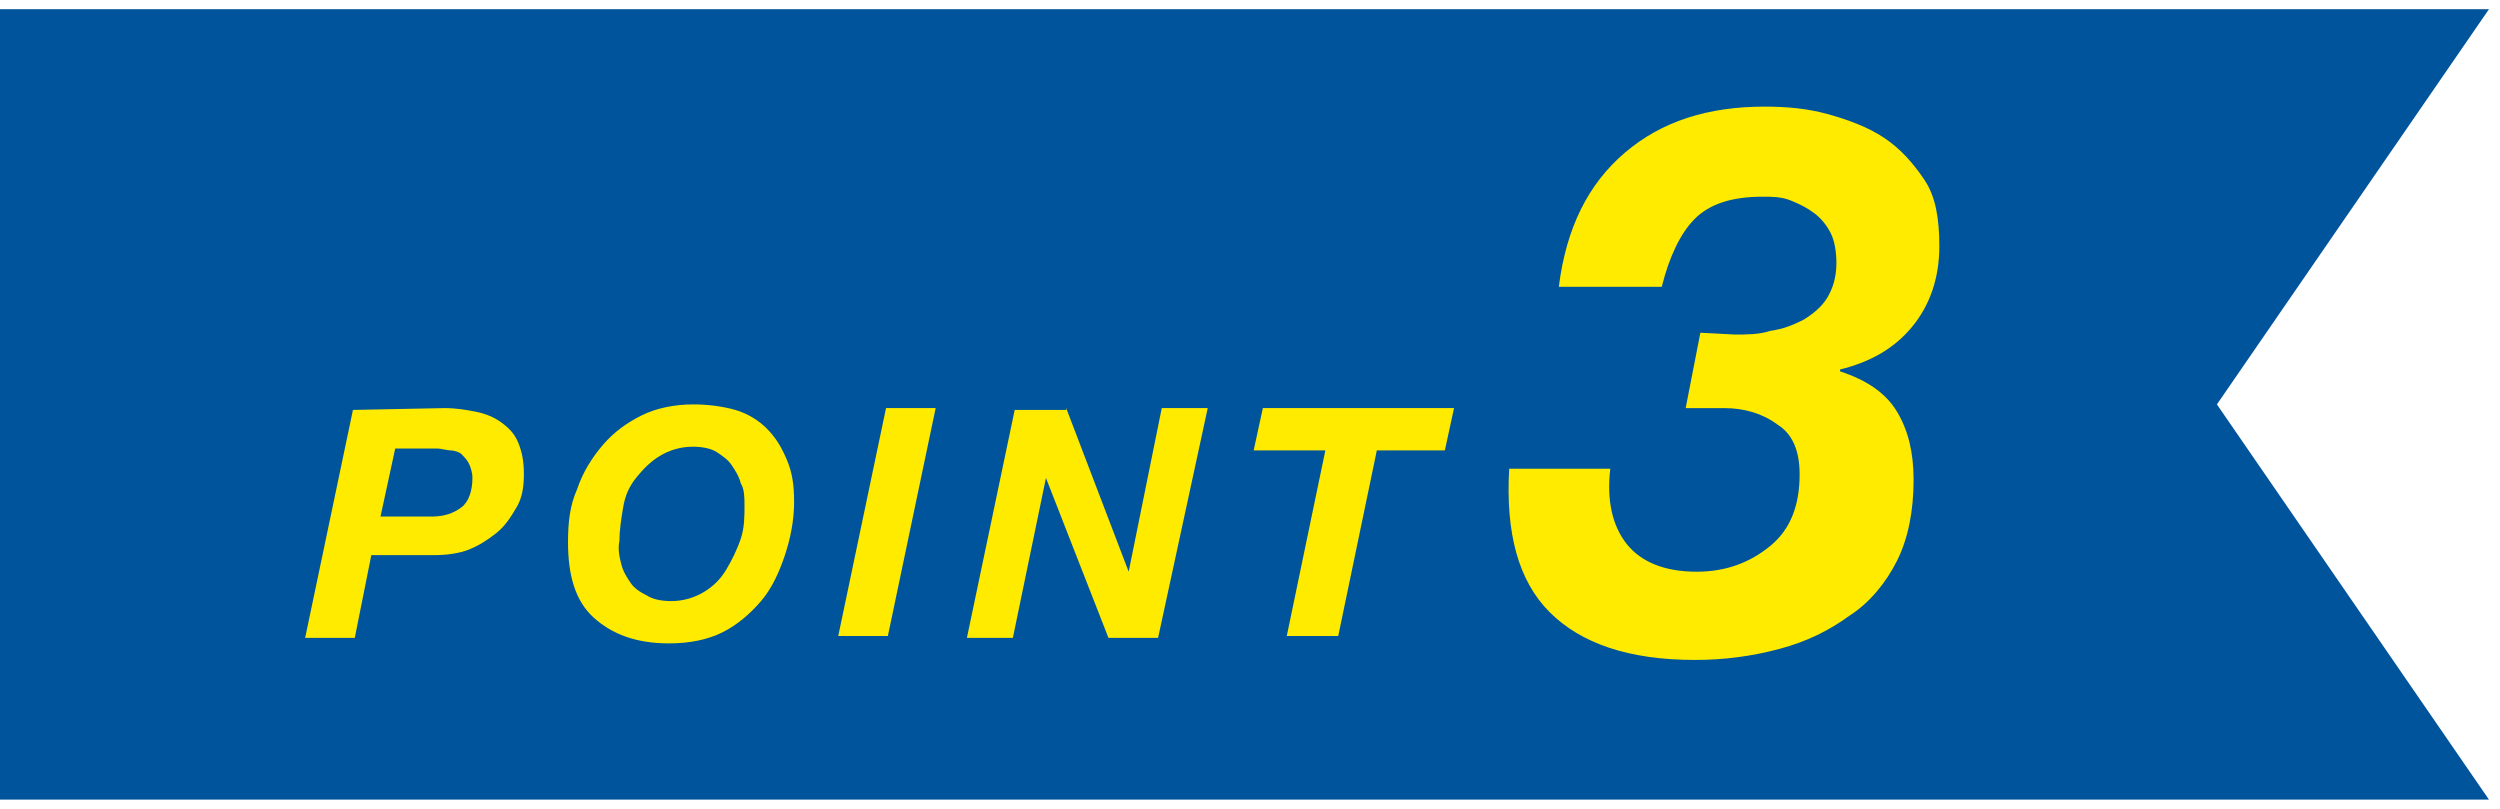
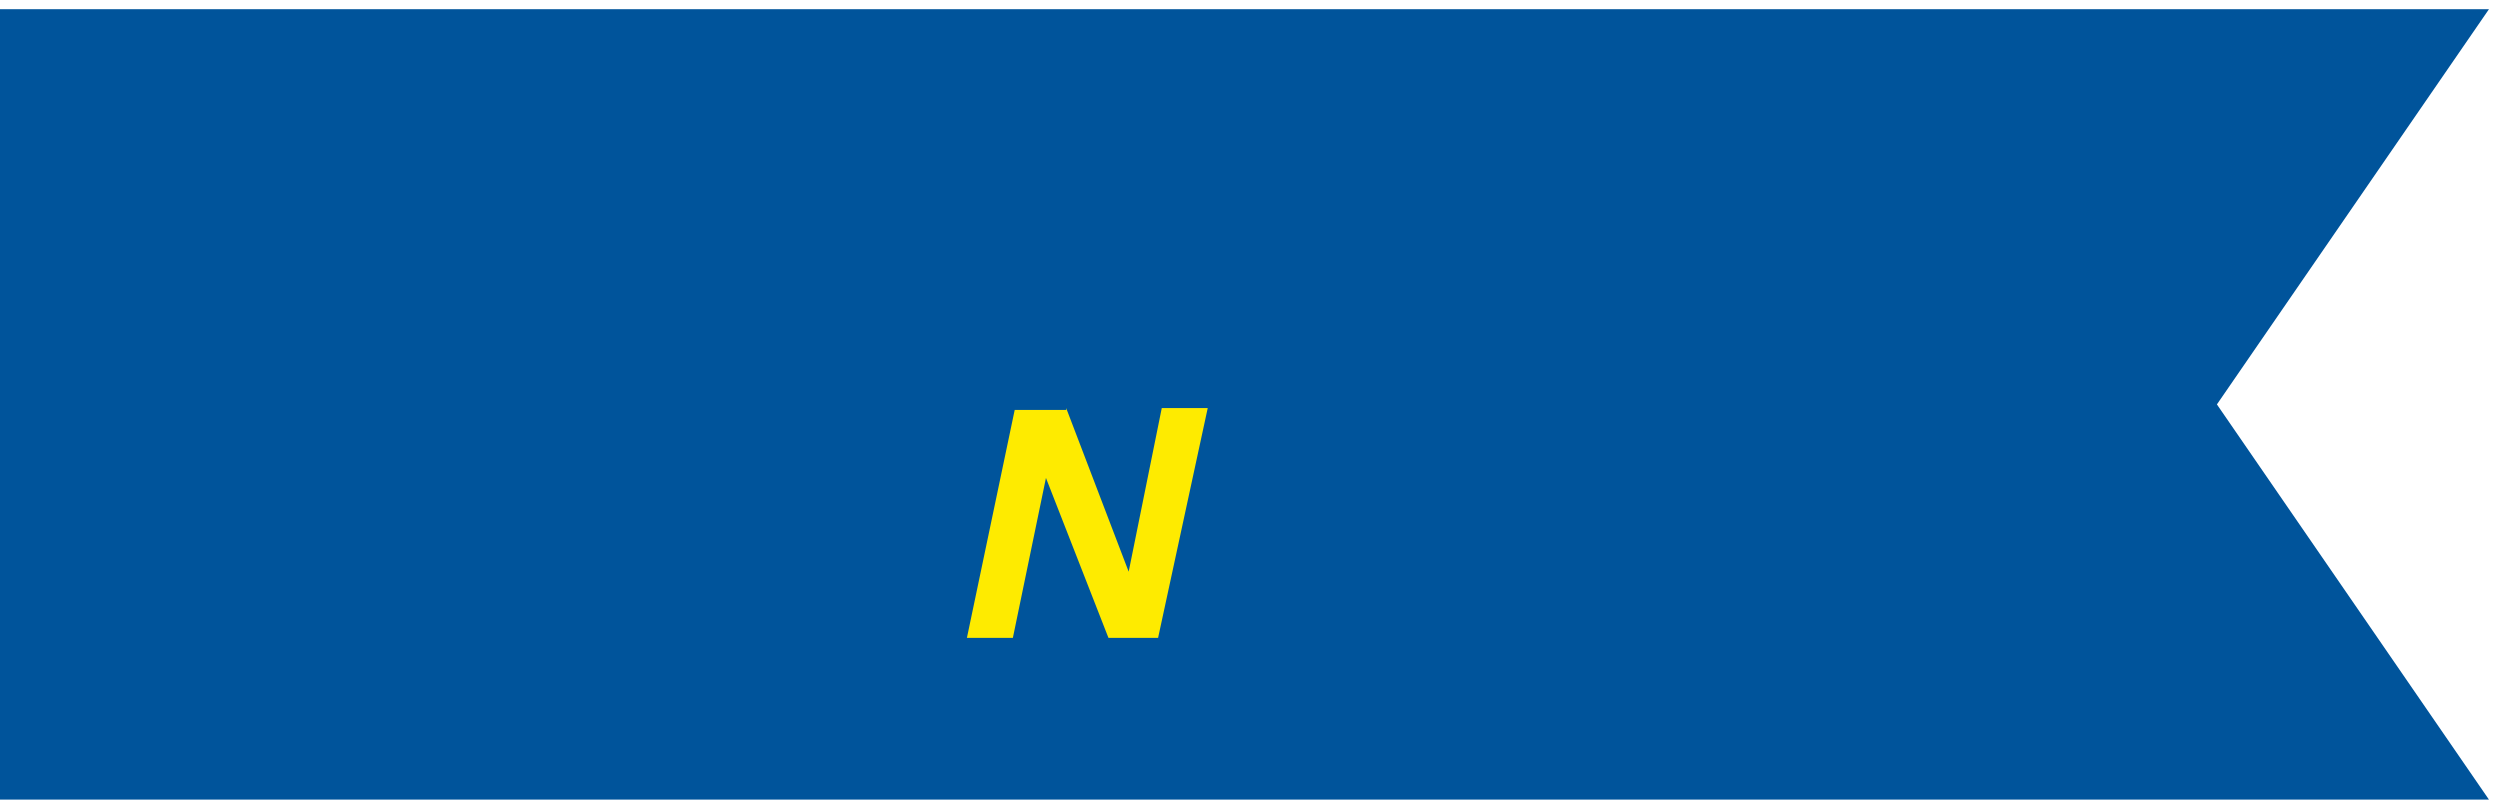
<svg xmlns="http://www.w3.org/2000/svg" version="1.1" id="_レイヤー_2" x="0px" y="0px" viewBox="0 0 136 44" style="enable-background:new 0 0 136 44;" xml:space="preserve">
  <style type="text/css">
	.st0{fill:#00549B;}
	.st1{fill:#FEEB00;}
</style>
  <polygon class="st0" points="135.4,43.5 0,43.5 0,0.5 135.4,0.5 120.6,22 " />
  <g>
-     <path class="st1" d="M24.2,22.2c0.6,0,1.2,0.1,1.7,0.2c0.5,0.1,1,0.3,1.4,0.6c0.4,0.3,0.7,0.6,0.9,1.1c0.2,0.5,0.3,1,0.3,1.7   s-0.1,1.3-0.4,1.8s-0.6,1-1.1,1.4c-0.5,0.4-1,0.7-1.5,0.9s-1.2,0.3-1.9,0.3h-3.4l-0.9,4.5h-2.7l2.6-12.4L24.2,22.2L24.2,22.2z    M23.5,28.1c0.7,0,1.2-0.2,1.6-0.5s0.6-0.9,0.6-1.6c0-0.3-0.1-0.6-0.2-0.8s-0.3-0.4-0.4-0.5s-0.4-0.2-0.6-0.2s-0.5-0.1-0.7-0.1   h-2.3l-0.8,3.7L23.5,28.1L23.5,28.1z" />
-     <path class="st1" d="M31.4,26.6c0.3-0.9,0.8-1.7,1.4-2.4s1.3-1.2,2.1-1.6s1.8-0.6,2.8-0.6c0.8,0,1.6,0.1,2.3,0.3s1.3,0.6,1.7,1   c0.5,0.5,0.8,1,1.1,1.7c0.3,0.7,0.4,1.4,0.4,2.3c0,1-0.2,2-0.5,2.9s-0.7,1.8-1.3,2.5c-0.6,0.7-1.3,1.3-2.1,1.7   c-0.8,0.4-1.8,0.6-2.9,0.6c-1.8,0-3.1-0.5-4.1-1.4s-1.4-2.3-1.4-4.1C30.9,28.4,31,27.5,31.4,26.6L31.4,26.6z M33.8,30.7   c0.1,0.4,0.3,0.7,0.5,1s0.5,0.5,0.9,0.7c0.3,0.2,0.8,0.3,1.3,0.3c0.7,0,1.3-0.2,1.8-0.5c0.5-0.3,0.9-0.7,1.2-1.2   c0.3-0.5,0.6-1.1,0.8-1.7c0.2-0.6,0.2-1.2,0.2-1.8c0-0.4,0-0.9-0.2-1.2c-0.1-0.4-0.3-0.7-0.5-1s-0.5-0.5-0.8-0.7   c-0.3-0.2-0.8-0.3-1.3-0.3c-0.7,0-1.3,0.2-1.8,0.5s-0.9,0.7-1.3,1.2S34,27,33.9,27.6s-0.2,1.2-0.2,1.8   C33.6,29.9,33.7,30.3,33.8,30.7L33.8,30.7z" />
-     <path class="st1" d="M50.9,22.2l-2.6,12.4h-2.7l2.6-12.4H50.9L50.9,22.2z" />
    <path class="st1" d="M58,22.2l3.4,8.9h0l1.8-8.9h2.5L63,34.7h-2.7l-3.4-8.7h0l-1.8,8.7h-2.5l2.6-12.4H58L58,22.2z" />
-     <path class="st1" d="M68.2,24.5l0.5-2.3h10.4l-0.5,2.3h-3.7l-2.1,10.1H70l2.1-10.1L68.2,24.5L68.2,24.5z" />
-     <path class="st1" d="M94.4,18.2c0.6,0,1.3,0,1.9-0.2c0.7-0.1,1.2-0.3,1.8-0.6c0.5-0.3,1-0.7,1.3-1.2s0.5-1.1,0.5-1.9   c0-0.6-0.1-1.2-0.3-1.6s-0.5-0.8-0.9-1.1c-0.4-0.3-0.8-0.5-1.3-0.7s-1-0.2-1.5-0.2c-1.7,0-2.9,0.4-3.7,1.2s-1.4,2.1-1.8,3.7h-5.6   c0.4-3.2,1.6-5.6,3.6-7.3s4.5-2.5,7.6-2.5c1.2,0,2.3,0.1,3.4,0.4c1.1,0.3,2.2,0.7,3.1,1.3s1.6,1.4,2.2,2.3s0.8,2.1,0.8,3.6   c0,1.7-0.5,3.2-1.5,4.4s-2.3,1.9-3.9,2.3v0.1c1.5,0.5,2.5,1.2,3.1,2.2c0.6,1,0.9,2.2,0.9,3.7c0,1.7-0.3,3.2-0.9,4.4s-1.5,2.3-2.6,3   c-1.1,0.8-2.3,1.4-3.8,1.8s-3,0.6-4.6,0.6c-3.6,0-6.2-0.9-7.9-2.6c-1.7-1.7-2.4-4.3-2.2-7.8h5.5c-0.2,1.7,0.1,3.1,0.9,4.1   s2.1,1.5,3.8,1.5c1.6,0,2.9-0.5,4-1.4s1.6-2.2,1.6-3.9c0-1.3-0.4-2.2-1.2-2.7c-0.8-0.6-1.8-0.9-2.9-0.9h-2.1l0.8-4.1L94.4,18.2   L94.4,18.2z" />
  </g>
</svg>